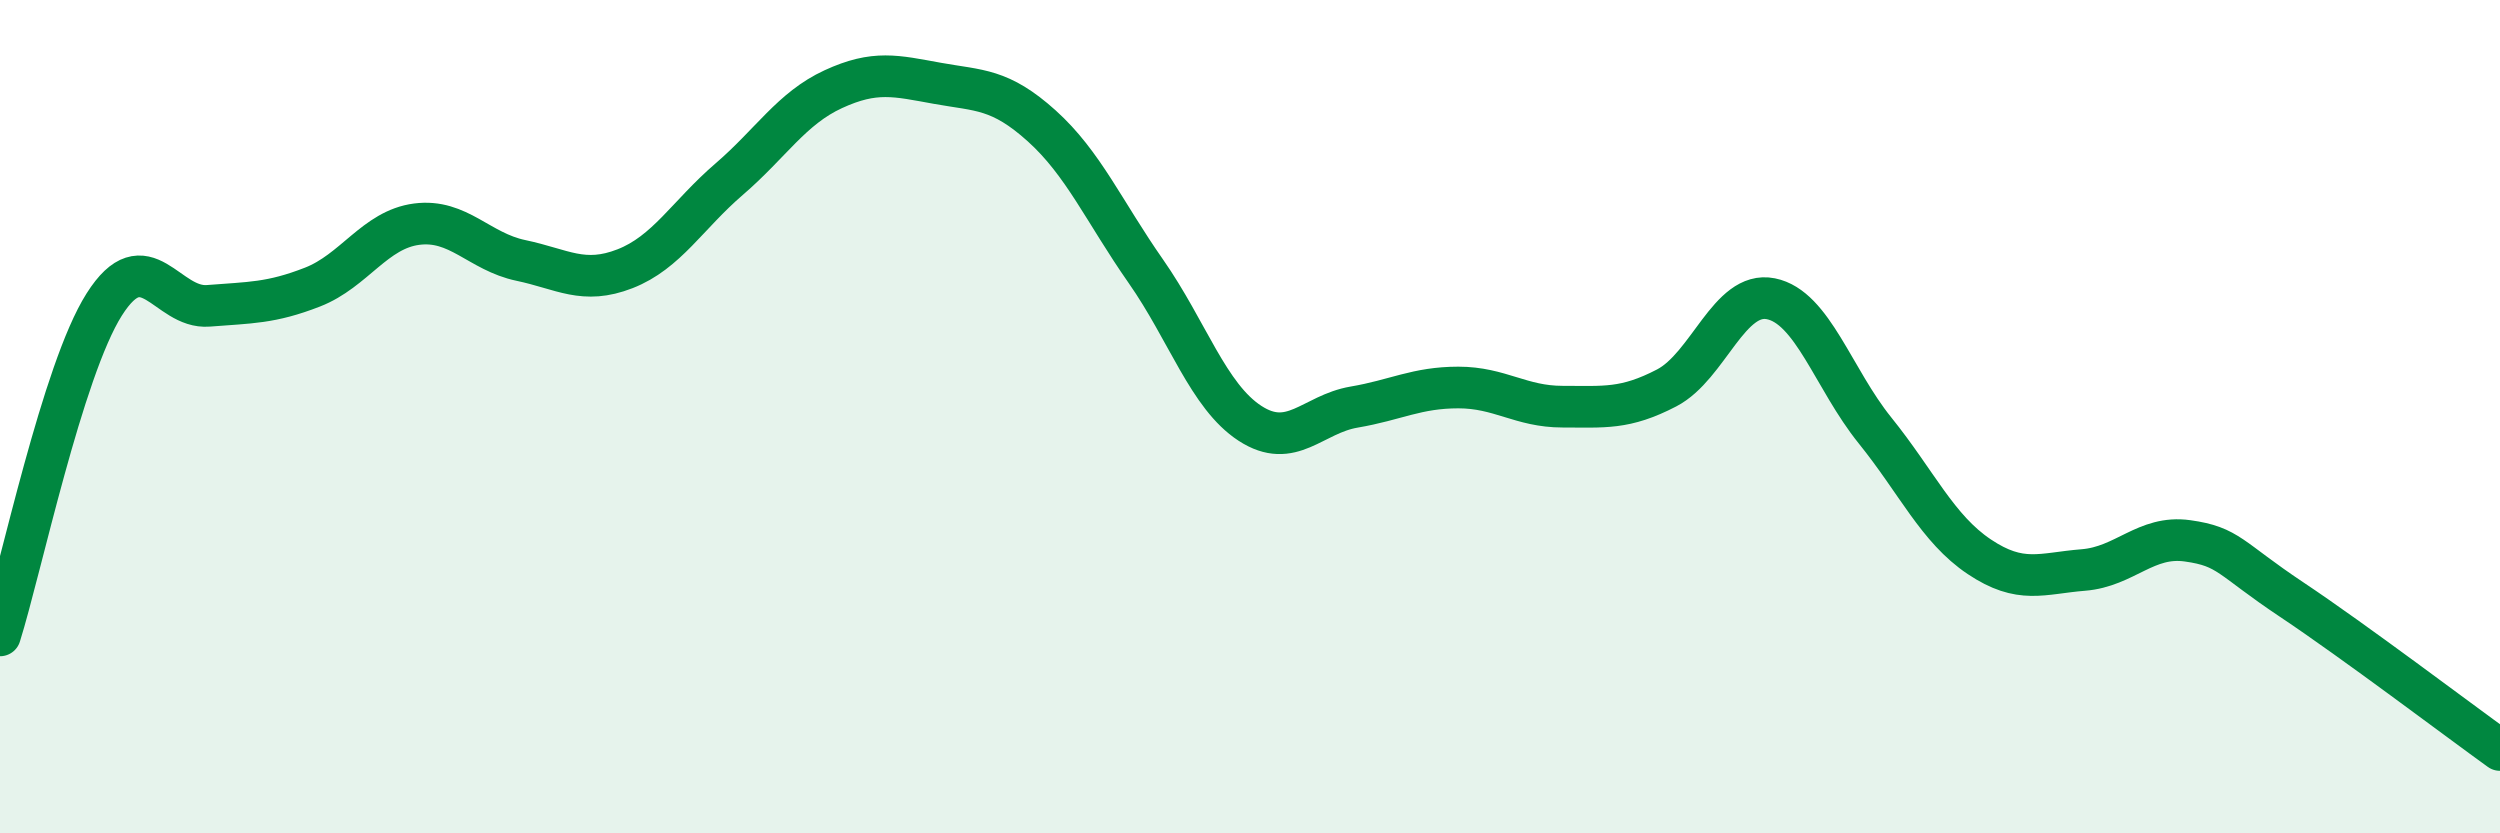
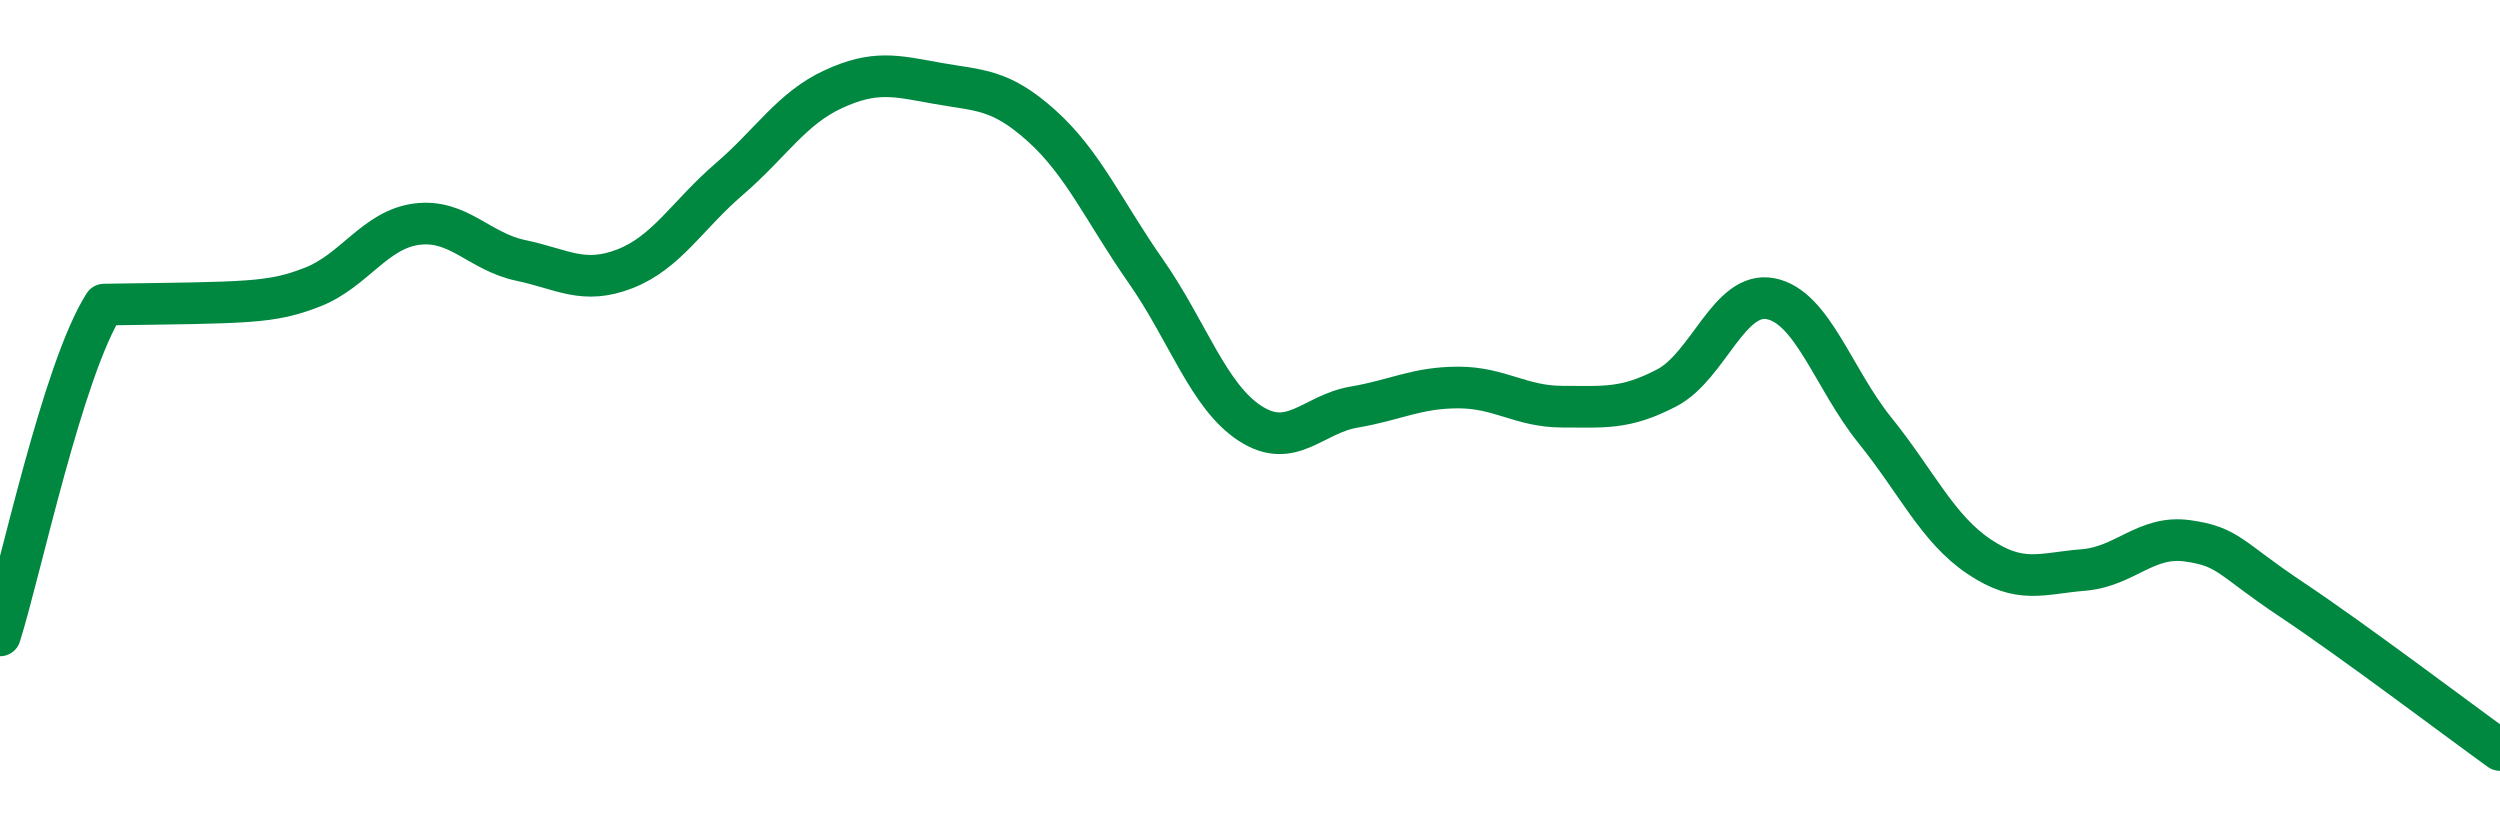
<svg xmlns="http://www.w3.org/2000/svg" width="60" height="20" viewBox="0 0 60 20">
-   <path d="M 0,15.25 C 0.5,13.66 1.5,8.89 2.5,7.31 C 3.5,5.73 4,7.42 5,7.34 C 6,7.26 6.5,7.28 7.5,6.89 C 8.5,6.5 9,5.51 10,5.38 C 11,5.25 11.5,6.04 12.5,6.25 C 13.5,6.46 14,6.84 15,6.45 C 16,6.06 16.5,5.16 17.5,4.3 C 18.5,3.44 19,2.6 20,2.14 C 21,1.68 21.5,1.82 22.5,2 C 23.5,2.18 24,2.12 25,3.02 C 26,3.92 26.5,5.08 27.5,6.51 C 28.5,7.94 29,9.51 30,10.16 C 31,10.81 31.5,9.94 32.5,9.77 C 33.5,9.6 34,9.3 35,9.3 C 36,9.3 36.5,9.76 37.5,9.76 C 38.5,9.76 39,9.83 40,9.31 C 41,8.79 41.5,6.97 42.5,7.17 C 43.5,7.37 44,9.09 45,10.33 C 46,11.57 46.5,12.69 47.5,13.36 C 48.5,14.03 49,13.76 50,13.68 C 51,13.6 51.5,12.84 52.5,12.98 C 53.5,13.12 53.5,13.39 55,14.39 C 56.5,15.39 59,17.28 60,18L60 20L0 20Z" fill="#008740" opacity="0.1" stroke-linecap="round" stroke-linejoin="round" />
-   <path d="M 0,15.25 C 0.5,13.66 1.5,8.89 2.5,7.31 C 3.5,5.73 4,7.42 5,7.34 C 6,7.26 6.5,7.28 7.5,6.89 C 8.5,6.5 9,5.51 10,5.38 C 11,5.25 11.5,6.04 12.5,6.25 C 13.5,6.46 14,6.84 15,6.45 C 16,6.06 16.5,5.16 17.5,4.3 C 18.5,3.44 19,2.6 20,2.14 C 21,1.68 21.5,1.82 22.5,2 C 23.5,2.18 24,2.12 25,3.02 C 26,3.92 26.5,5.08 27.5,6.51 C 28.5,7.94 29,9.51 30,10.16 C 31,10.81 31.5,9.94 32.5,9.77 C 33.5,9.6 34,9.3 35,9.3 C 36,9.3 36.5,9.76 37.5,9.76 C 38.5,9.76 39,9.83 40,9.31 C 41,8.79 41.5,6.97 42.5,7.17 C 43.5,7.37 44,9.09 45,10.33 C 46,11.57 46.5,12.69 47.5,13.36 C 48.5,14.03 49,13.76 50,13.68 C 51,13.6 51.5,12.84 52.5,12.98 C 53.5,13.12 53.5,13.39 55,14.39 C 56.5,15.39 59,17.28 60,18" stroke="#008740" stroke-width="1" fill="none" stroke-linecap="round" stroke-linejoin="round" />
+   <path d="M 0,15.25 C 0.5,13.66 1.5,8.89 2.5,7.31 C 6,7.26 6.5,7.28 7.5,6.89 C 8.5,6.5 9,5.51 10,5.38 C 11,5.25 11.5,6.04 12.5,6.25 C 13.5,6.46 14,6.84 15,6.45 C 16,6.06 16.5,5.16 17.5,4.3 C 18.5,3.44 19,2.6 20,2.14 C 21,1.68 21.5,1.82 22.5,2 C 23.5,2.18 24,2.12 25,3.02 C 26,3.92 26.5,5.08 27.5,6.51 C 28.5,7.94 29,9.51 30,10.16 C 31,10.81 31.5,9.94 32.5,9.77 C 33.5,9.6 34,9.3 35,9.3 C 36,9.3 36.5,9.76 37.5,9.76 C 38.5,9.76 39,9.83 40,9.31 C 41,8.79 41.5,6.97 42.5,7.17 C 43.5,7.37 44,9.09 45,10.33 C 46,11.57 46.5,12.69 47.5,13.36 C 48.5,14.03 49,13.76 50,13.68 C 51,13.6 51.5,12.84 52.5,12.98 C 53.5,13.12 53.5,13.39 55,14.39 C 56.5,15.39 59,17.28 60,18" stroke="#008740" stroke-width="1" fill="none" stroke-linecap="round" stroke-linejoin="round" />
</svg>